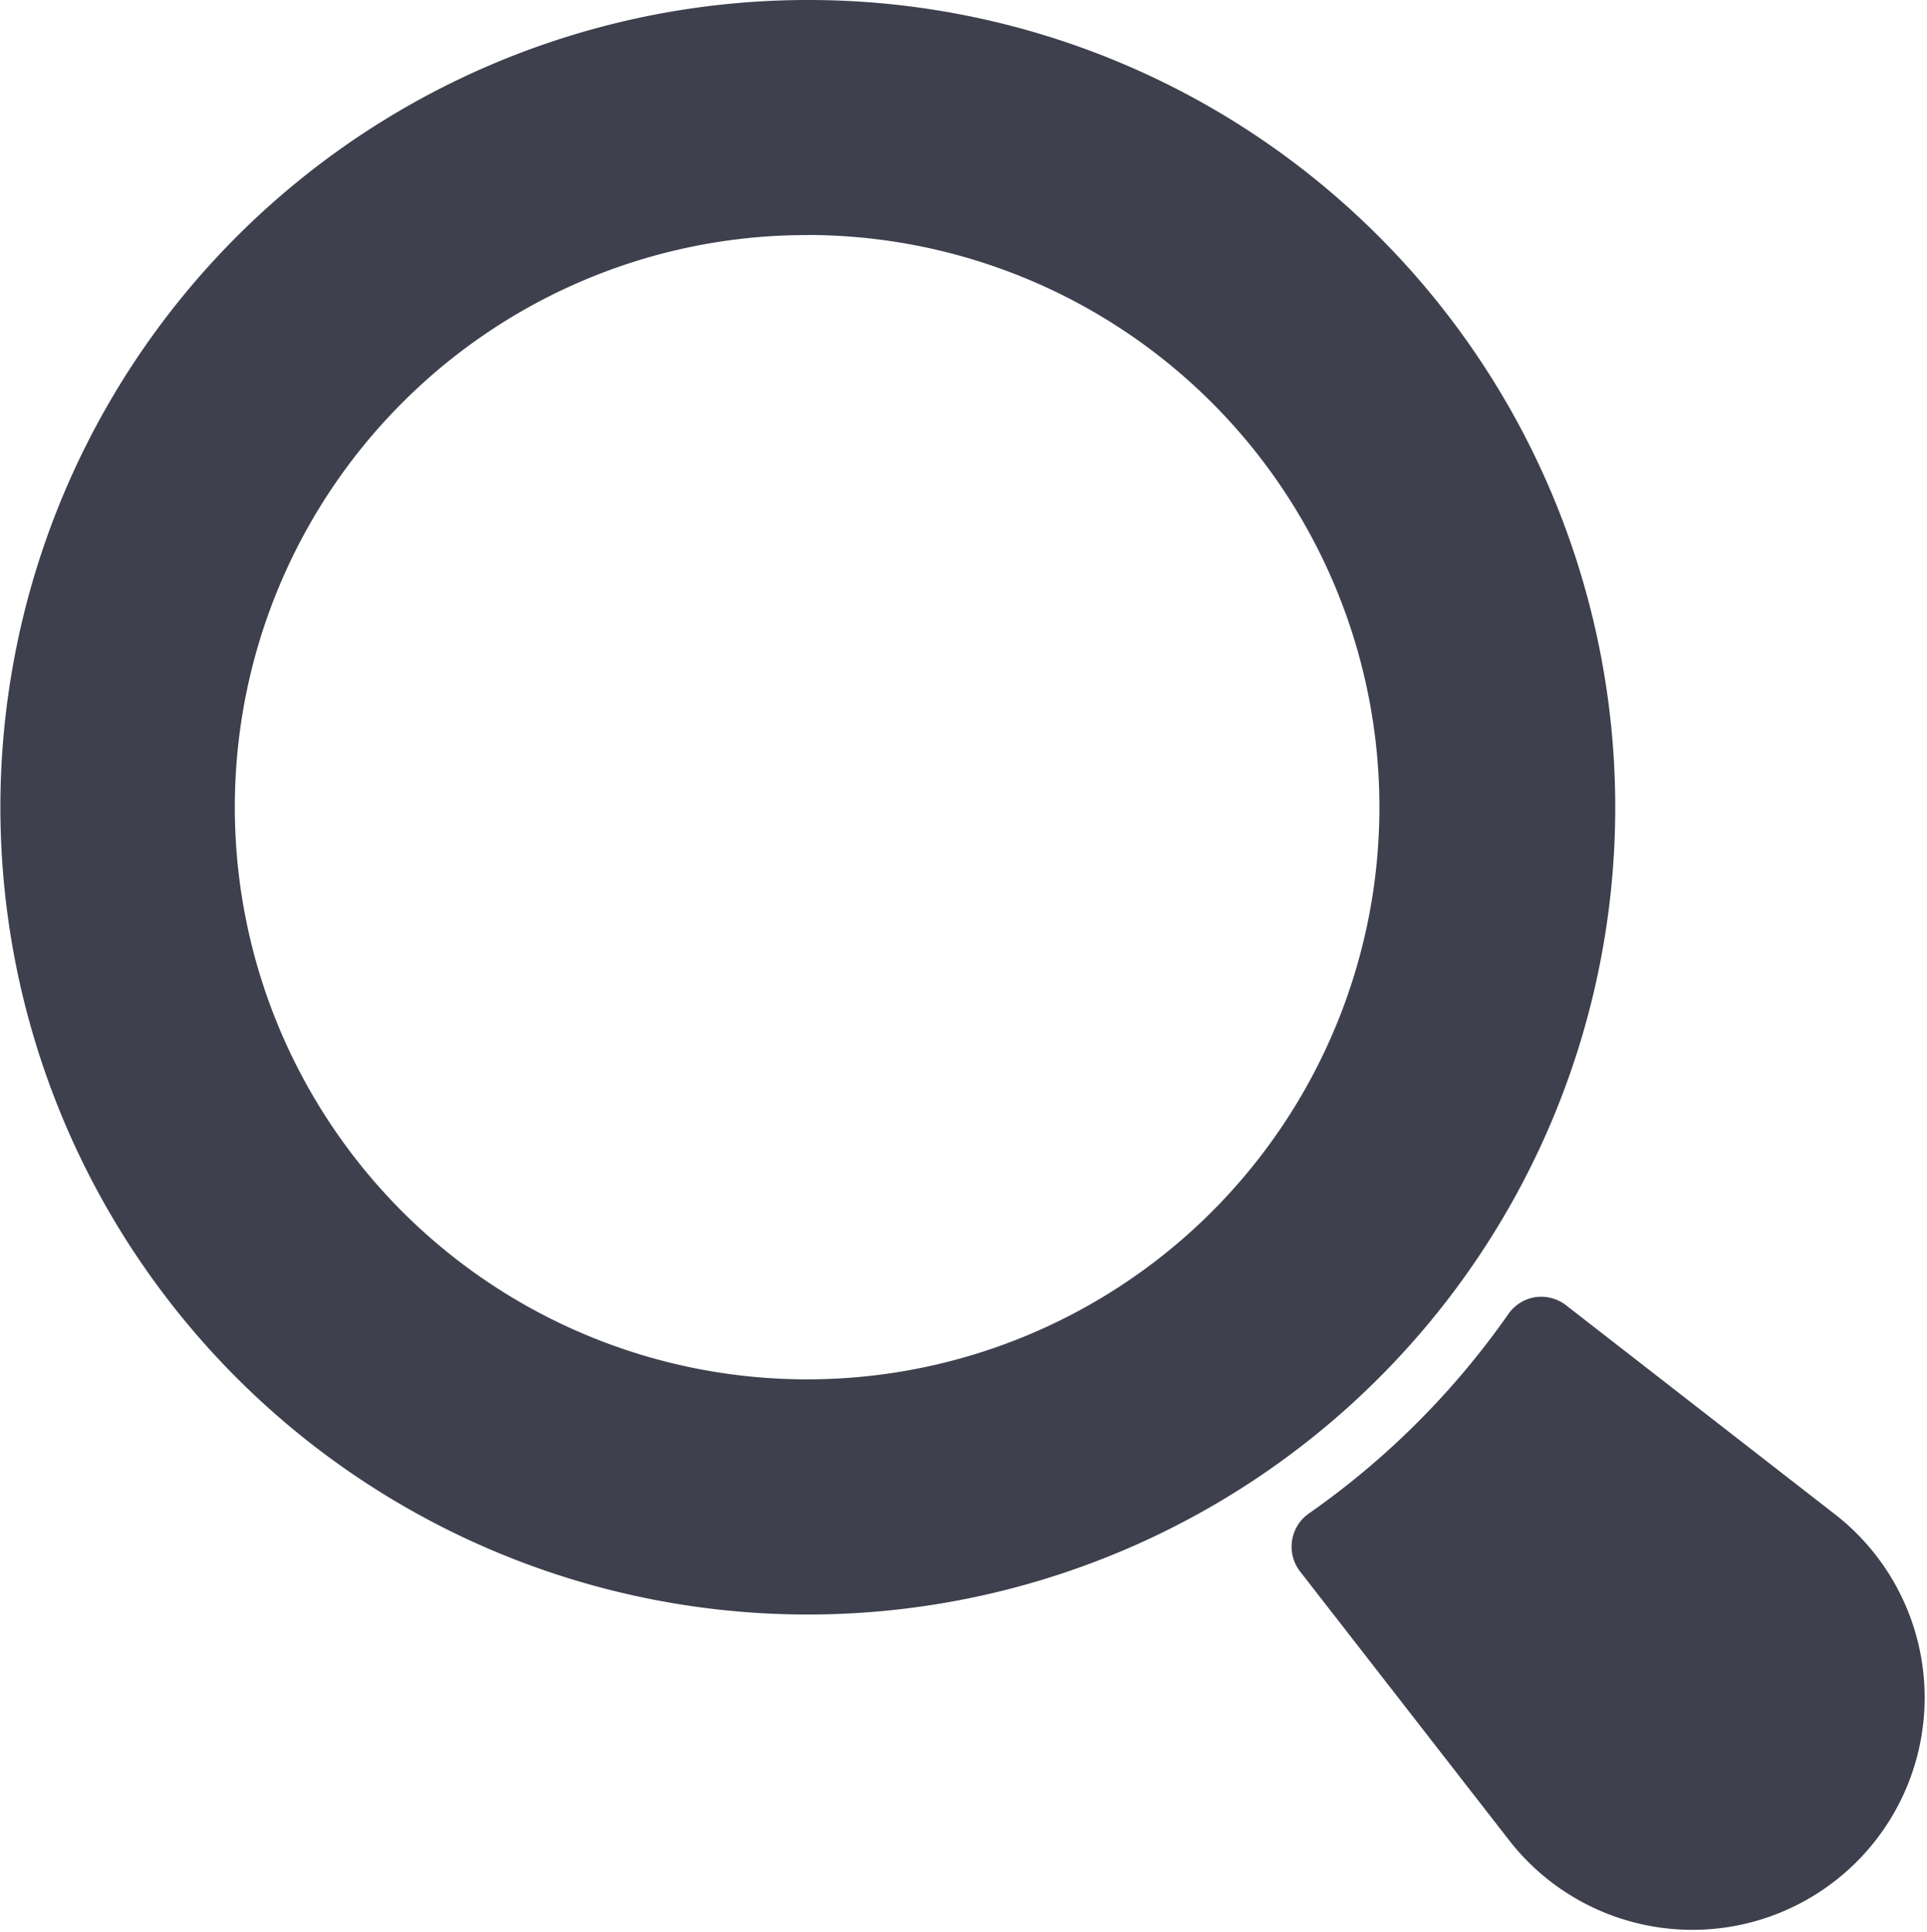
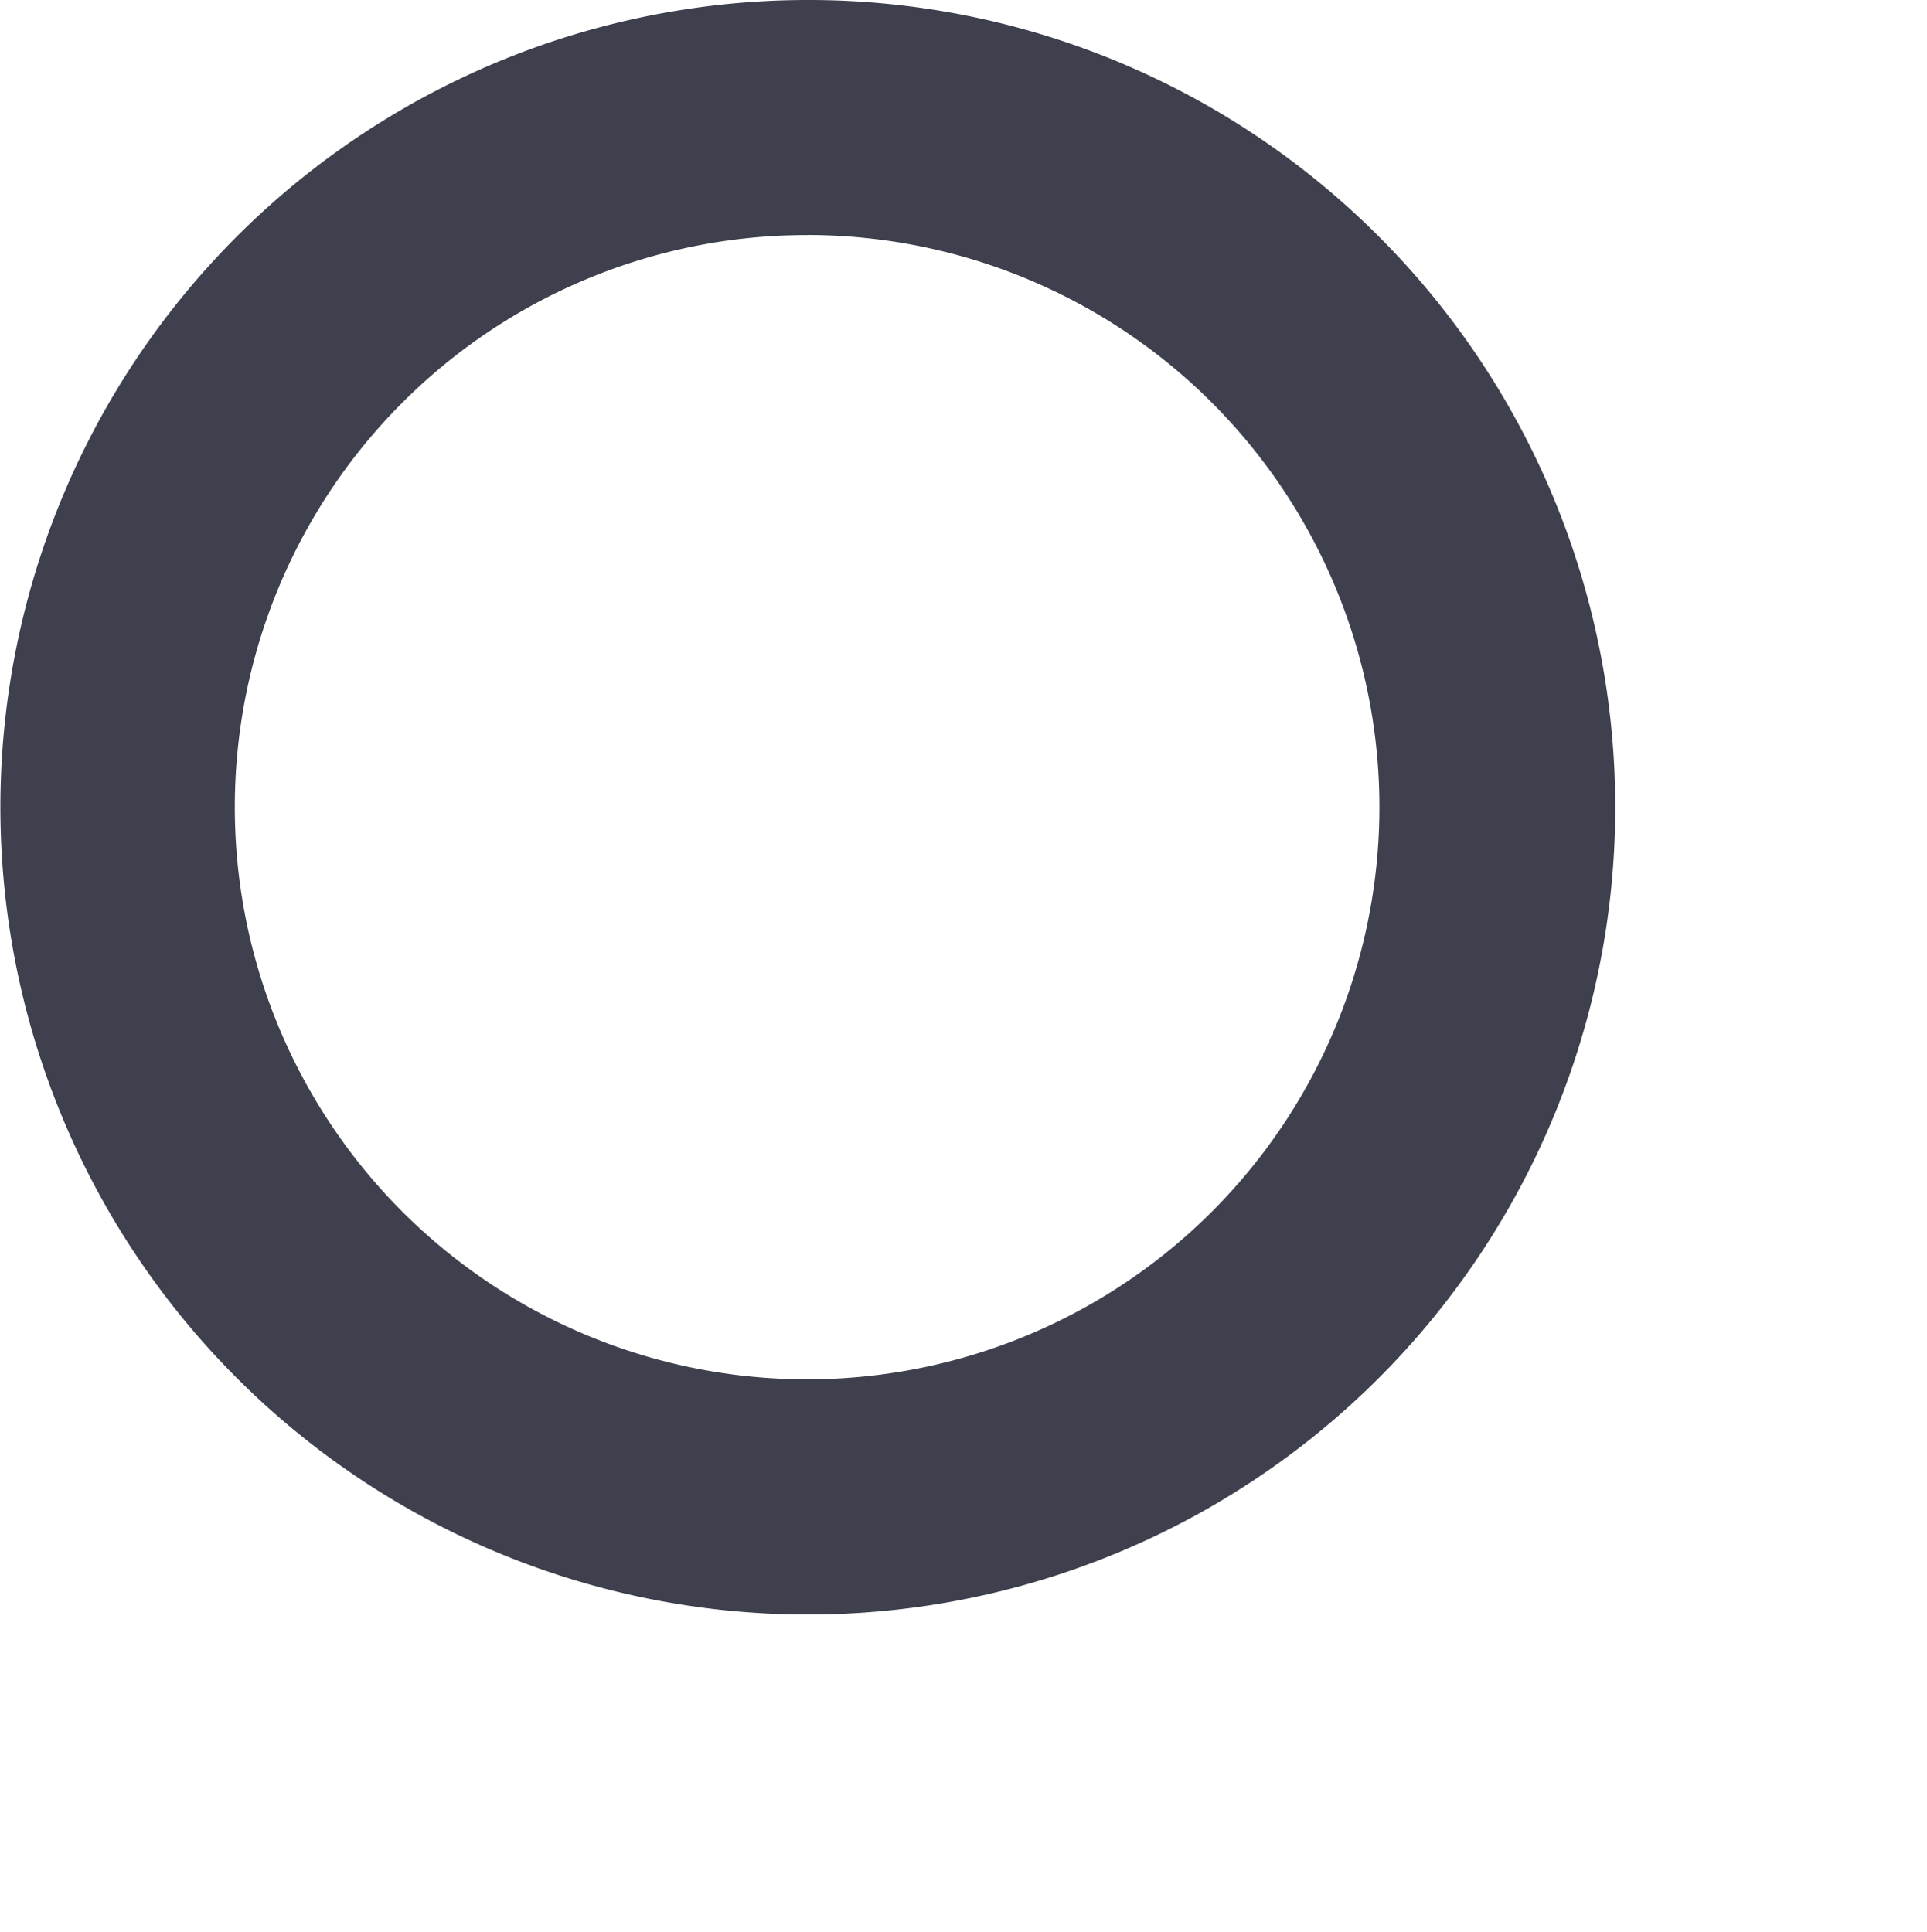
<svg xmlns="http://www.w3.org/2000/svg" id="g2272" width="21.57" height="21.632" viewBox="0 0 21.57 21.632">
-   <path id="path2250" d="M341.952,339.228a.453.453,0,0,0-.3.186,9.074,9.074,0,0,1-2.235,2.236.453.453,0,0,0-.1.647l2.363,3.039h0a2.6,2.6,0,1,0,3.654-3.655h0l-3.039-2.363A.453.453,0,0,0,341.952,339.228Z" transform="translate(-324.766 -324.705)" fill="#3e404e" fill-rule="evenodd" />
  <path id="path2244" d="M9.038,0a9.038,9.038,0,1,0,6.393,2.645A9.013,9.013,0,0,0,9.038,0Zm0,2.631A6.406,6.406,0,1,1,4.506,4.506,6.39,6.39,0,0,1,9.038,2.632Z" transform="translate(0 0)" fill="#3e404e" fill-rule="evenodd" />
</svg>